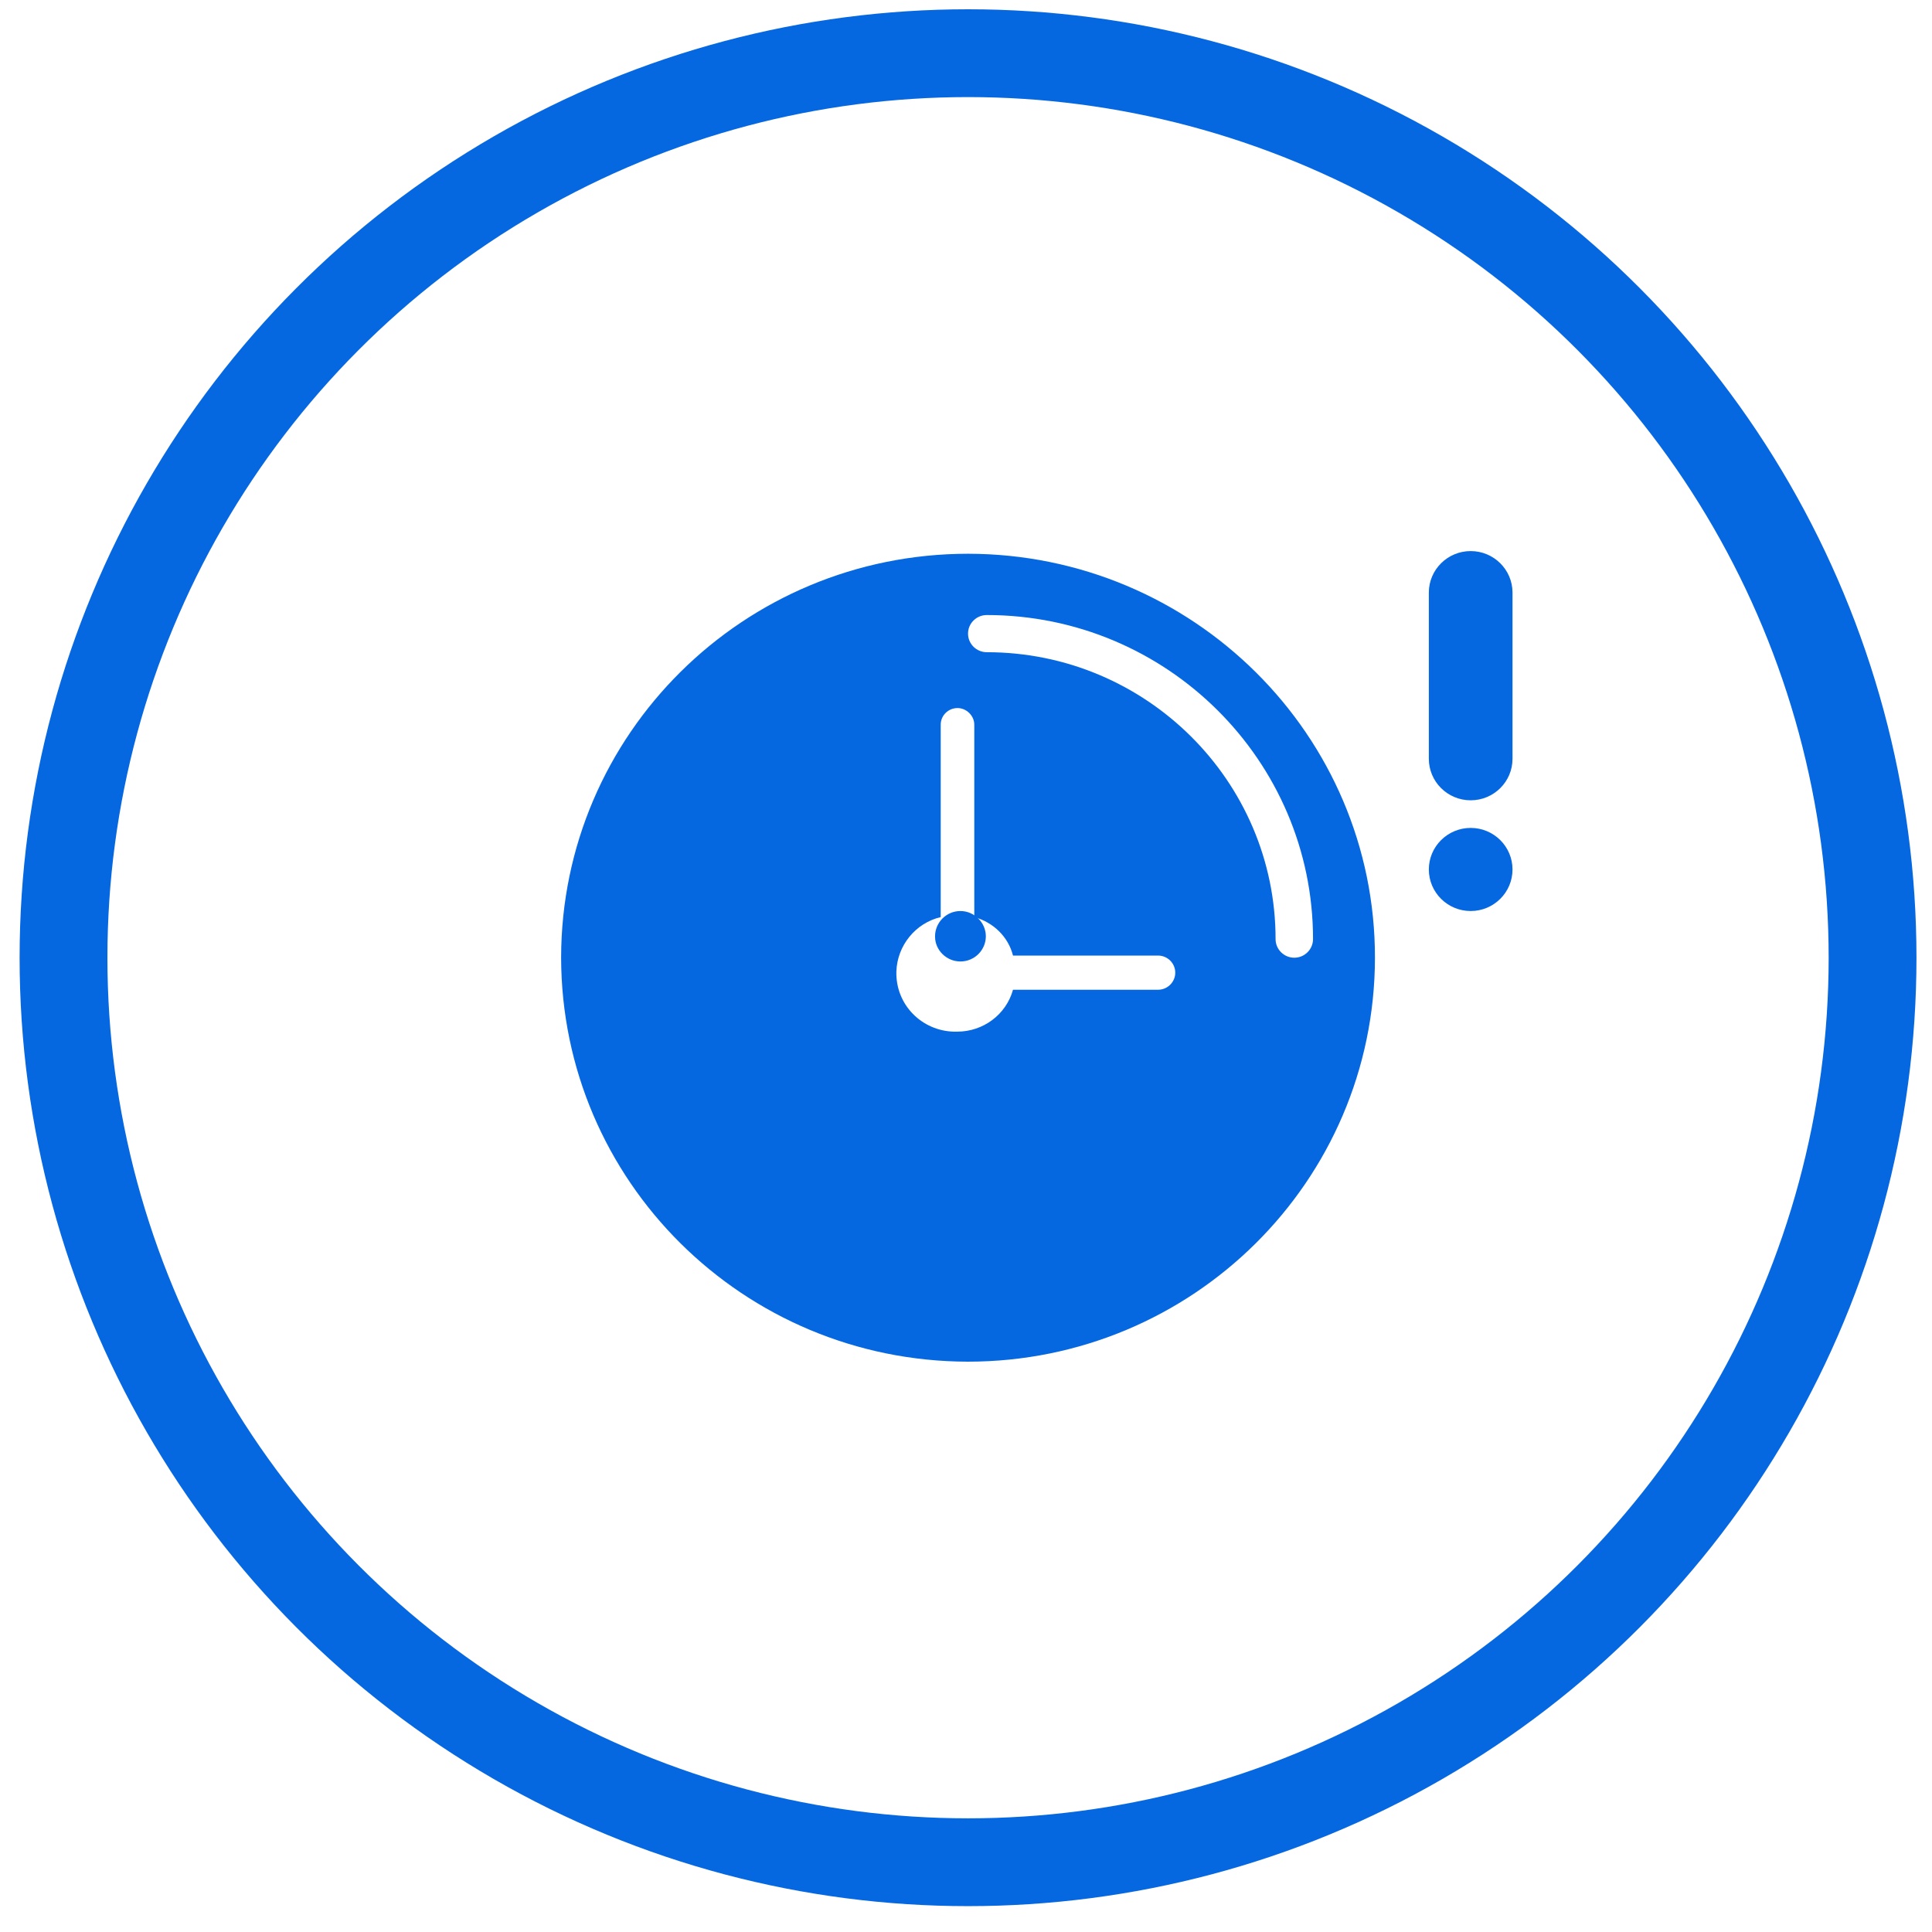
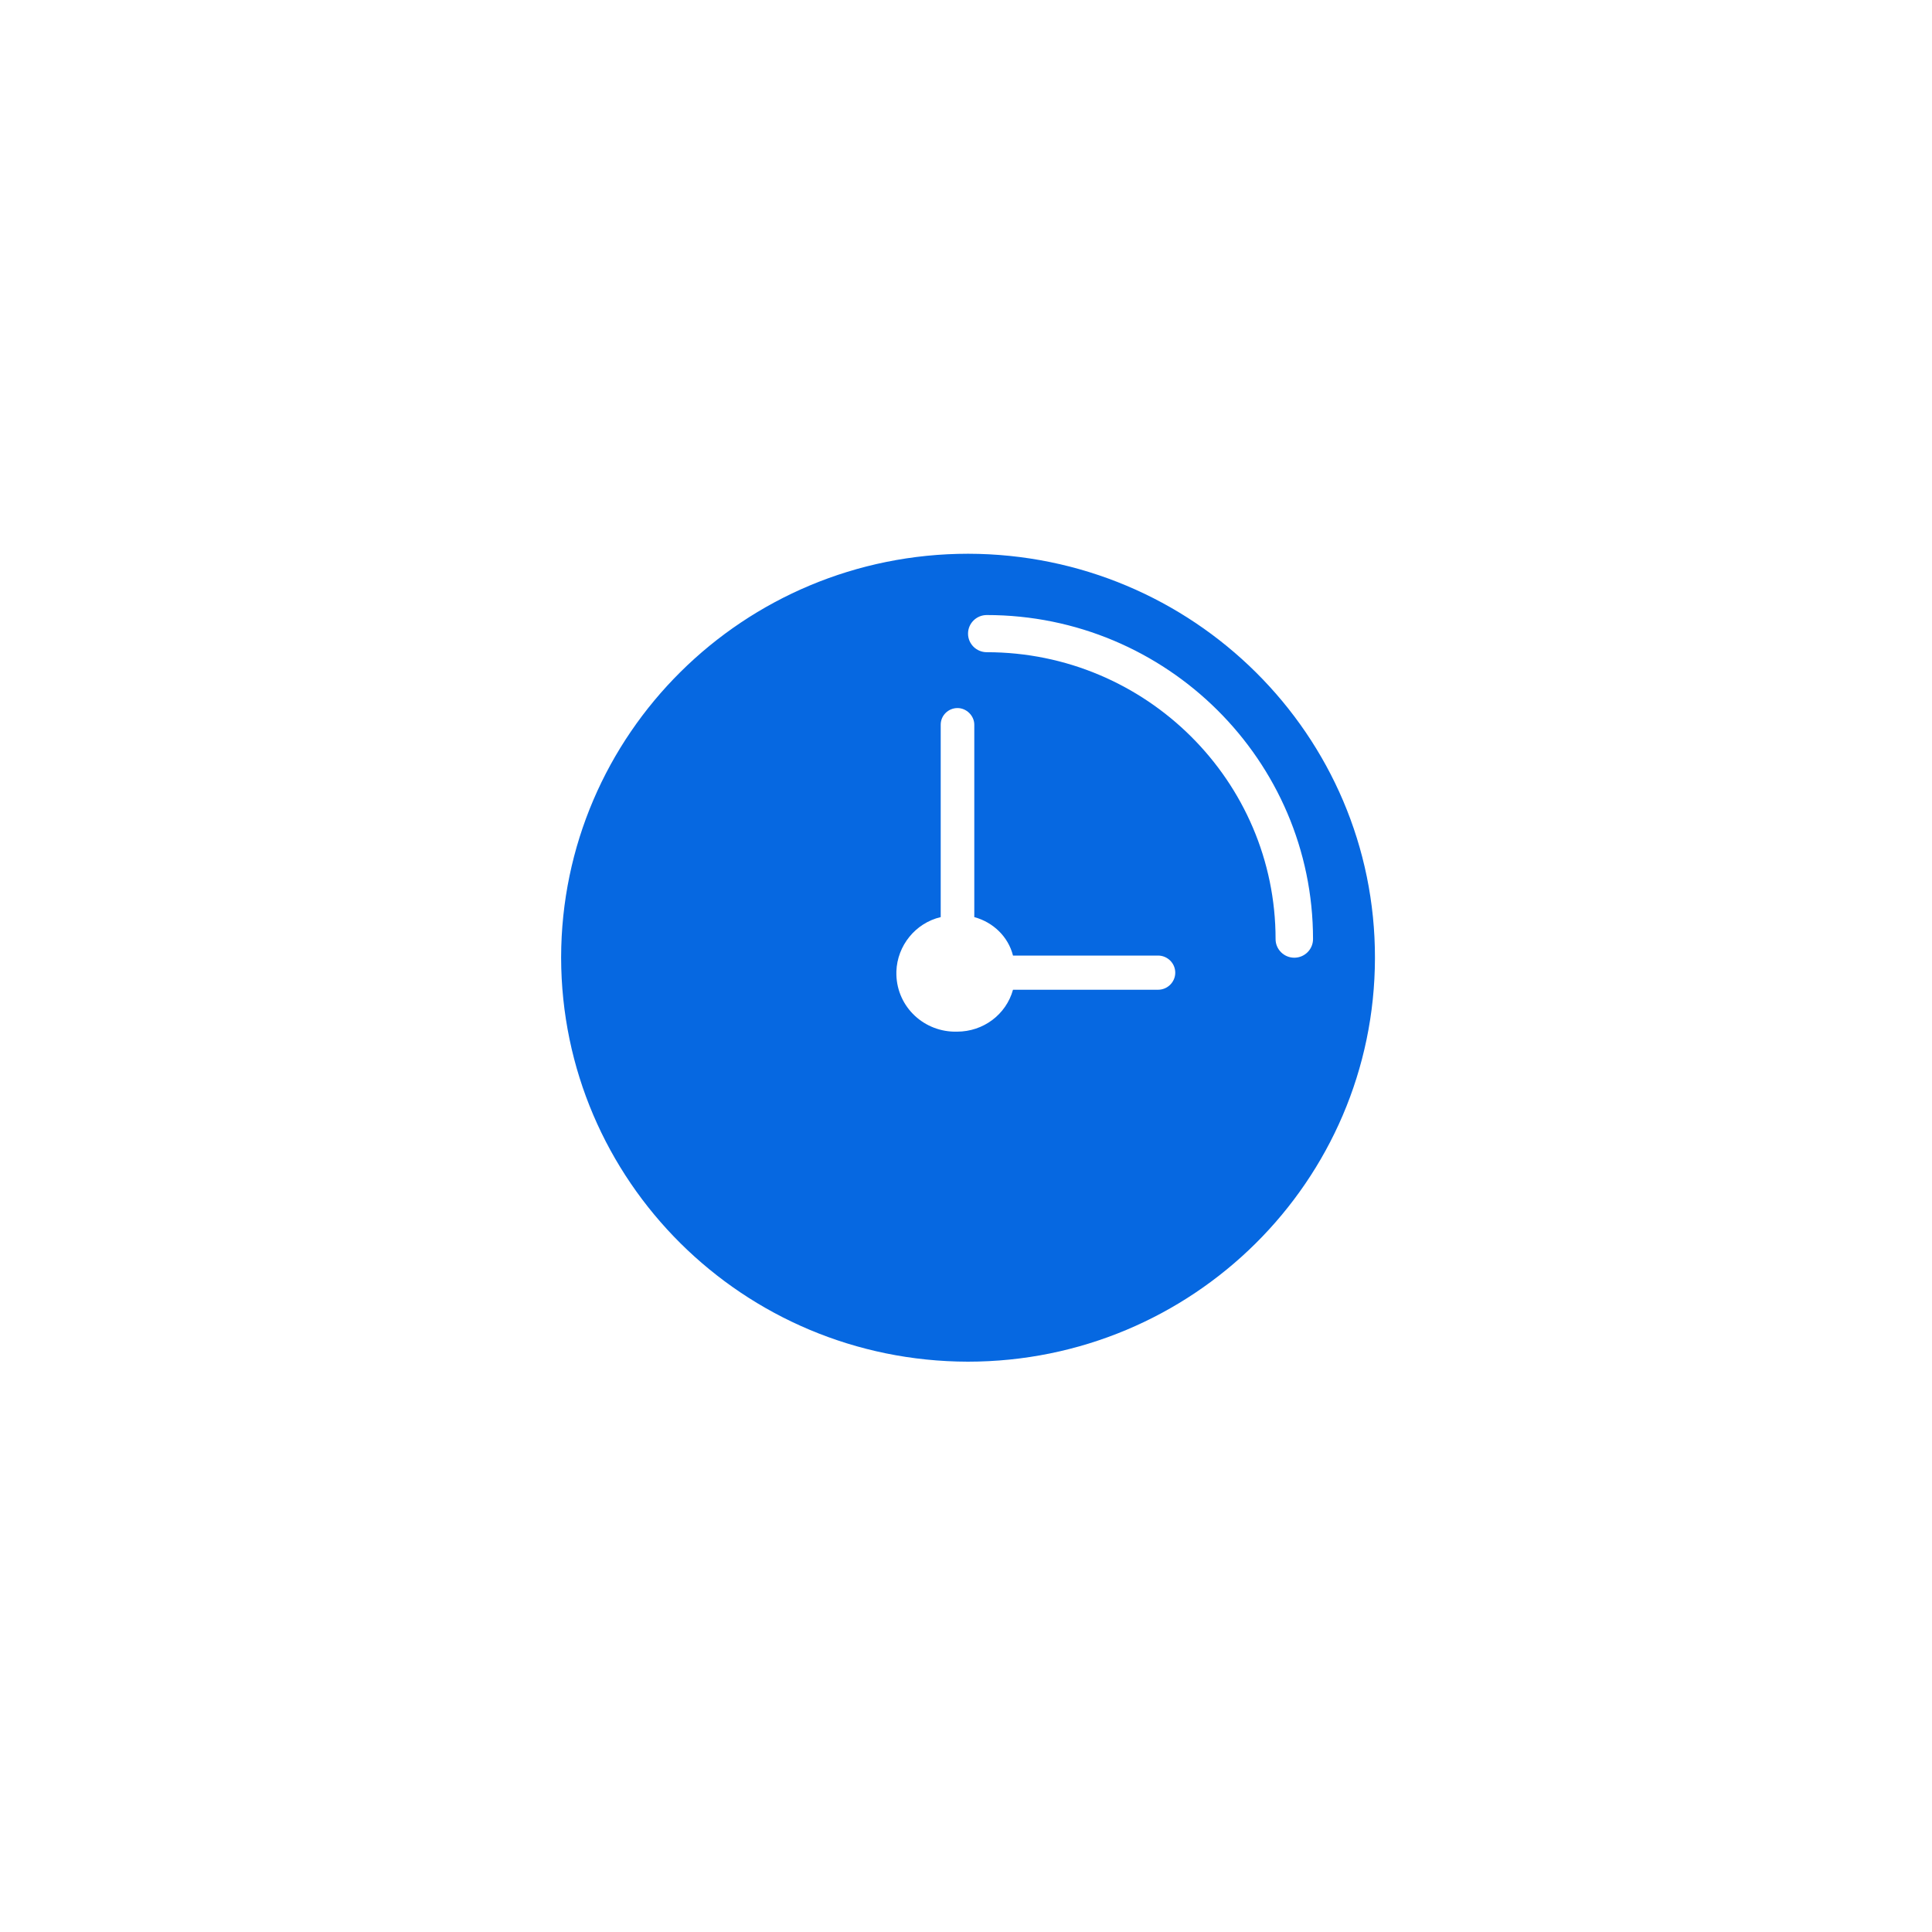
<svg xmlns="http://www.w3.org/2000/svg" width="55" height="55" viewBox="0 0 55 55" fill="none">
-   <circle cx="27.558" cy="27.264" r="25.75" stroke="#0668E1" stroke-width="2.5" />
-   <path d="M27.342 25.935C26.938 25.935 26.619 26.264 26.619 26.653V26.665C26.619 27.043 26.938 27.371 27.342 27.371C27.746 27.371 28.065 27.043 28.065 26.653C28.065 26.264 27.734 25.935 27.342 25.935Z" fill="#0668E1" />
-   <path d="M41.867 15.688C41.21 15.688 40.676 16.217 40.676 16.87V21.601C40.676 22.253 41.209 22.783 41.867 22.783C42.525 22.783 43.058 22.254 43.058 21.601V16.87C43.058 16.218 42.525 15.688 41.867 15.688Z" fill="#0668E1" />
-   <path d="M41.867 23.569C41.21 23.569 40.676 24.099 40.676 24.752C40.676 25.406 41.209 25.935 41.867 25.935C42.525 25.935 43.058 25.406 43.058 24.752C43.058 24.099 42.525 23.569 41.867 23.569Z" fill="#0668E1" />
  <path d="M27.564 15.764C21.169 15.764 15.986 20.899 15.974 27.252V27.264C15.986 33.616 21.157 38.752 27.552 38.764C33.947 38.764 39.13 33.628 39.142 27.276C39.154 20.924 33.959 15.776 27.564 15.764ZM32.967 28.176H28.838C28.642 28.882 27.993 29.369 27.246 29.369C26.314 29.393 25.543 28.675 25.518 27.75V27.653C25.543 26.923 26.057 26.278 26.78 26.108V20.631C26.78 20.364 27 20.157 27.258 20.157C27.515 20.157 27.736 20.376 27.736 20.631V26.108C28.275 26.254 28.703 26.667 28.838 27.203H32.967C33.237 27.203 33.457 27.422 33.457 27.69C33.457 27.957 33.237 28.176 32.967 28.176ZM36.846 27.264C36.552 27.264 36.313 27.026 36.313 26.734C36.313 22.232 32.625 18.567 28.091 18.567C27.797 18.567 27.558 18.33 27.558 18.038C27.558 17.746 27.797 17.509 28.091 17.509C33.212 17.509 37.379 21.648 37.379 26.734C37.379 27.026 37.14 27.264 36.846 27.264Z" fill="#0668E1" />
</svg>